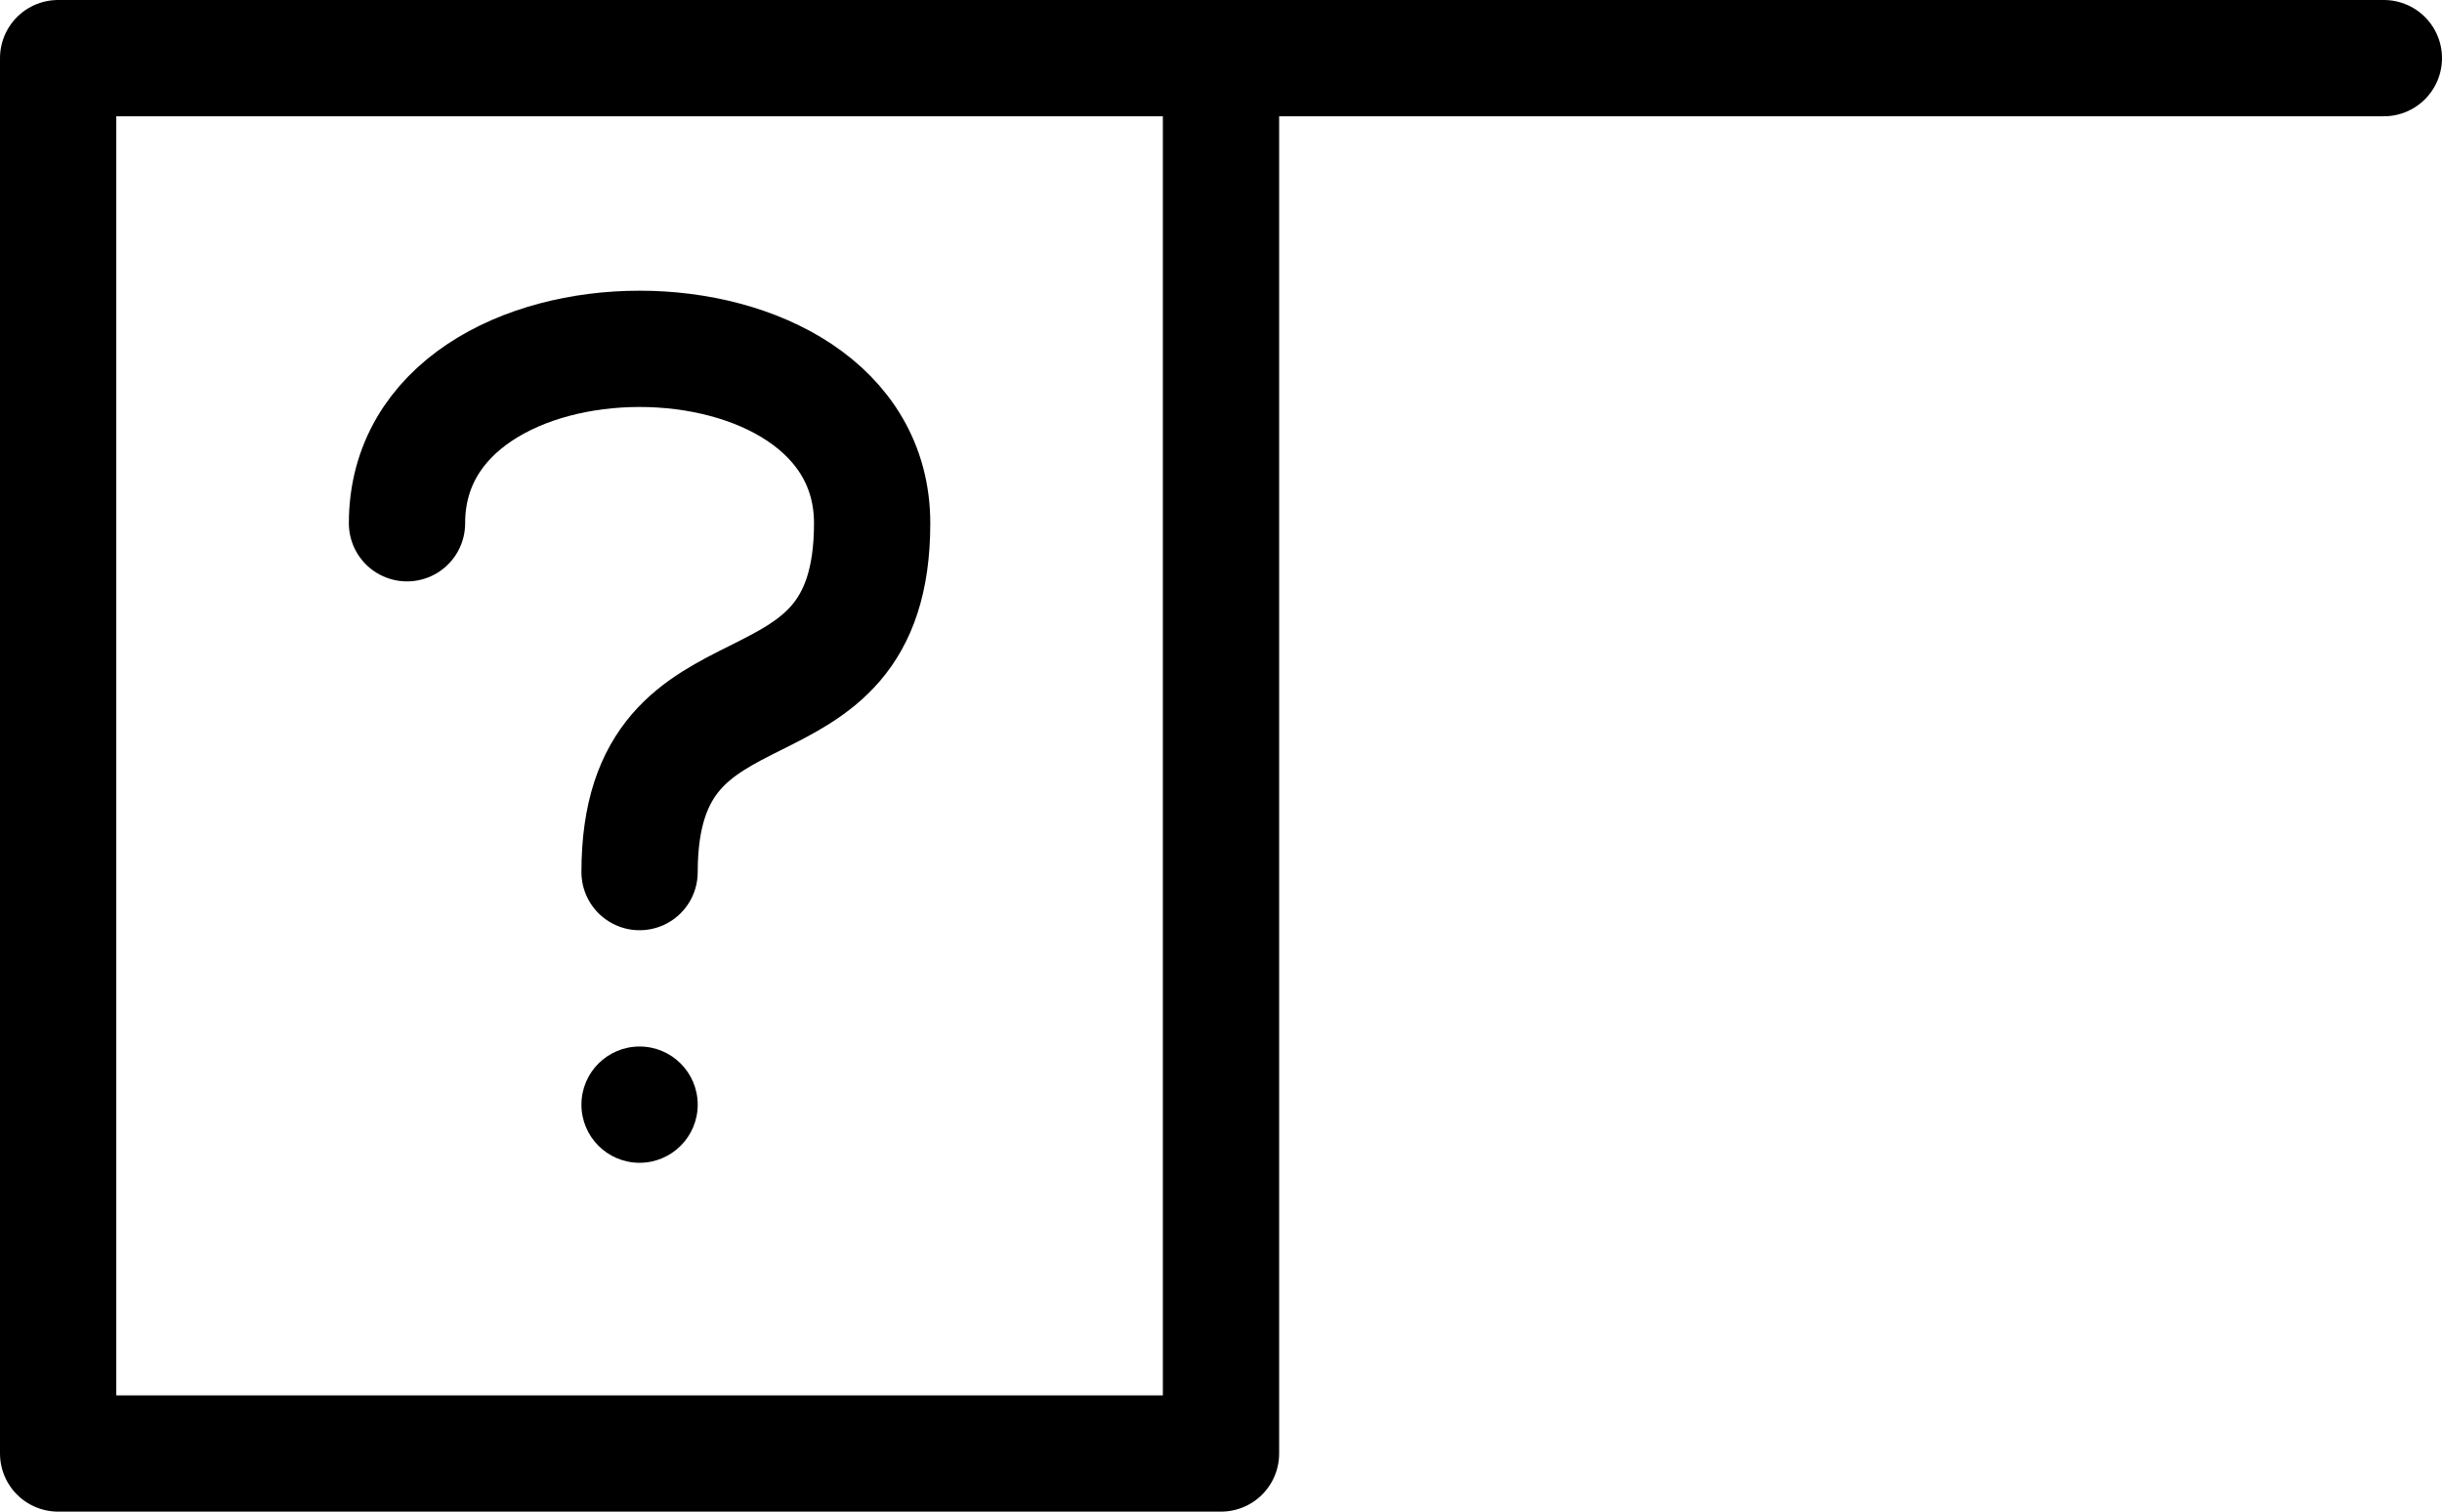
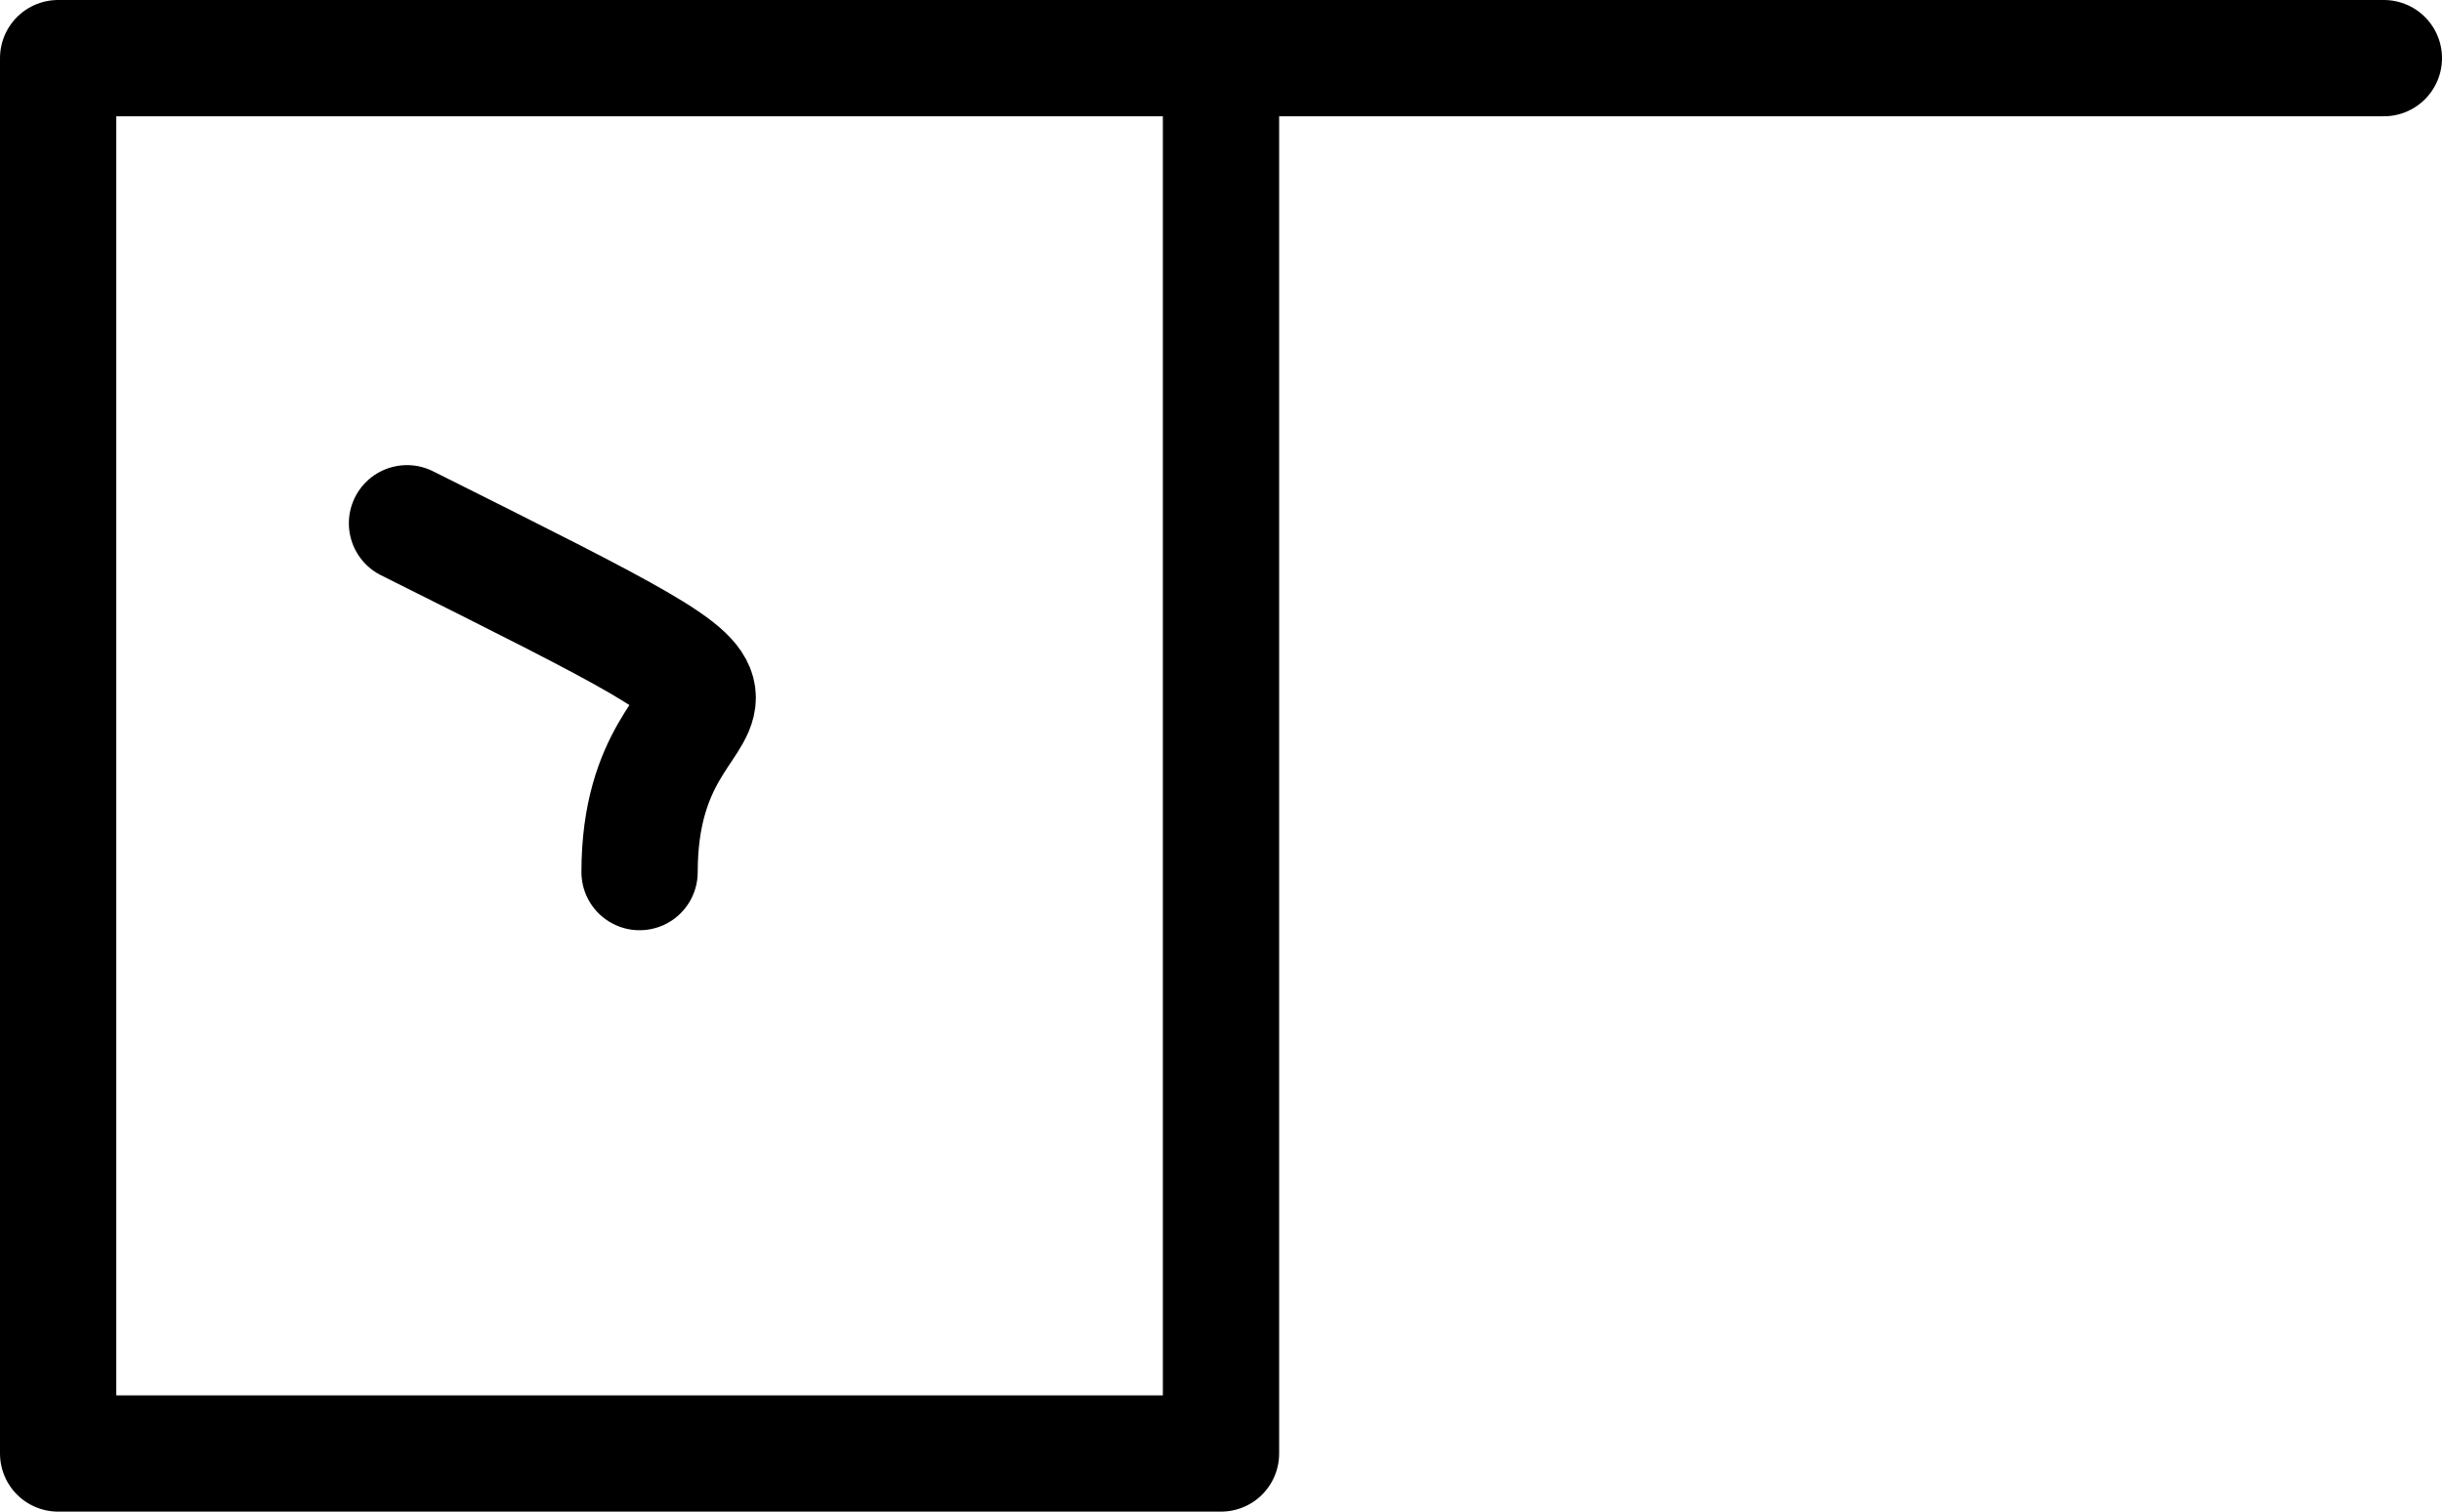
<svg xmlns="http://www.w3.org/2000/svg" width="21" height="13" version="1.0">
  <g fill="none" stroke="black" stroke-width="1" stroke-linecap="round" stroke-linejoin="round">
    <path d="M 10.5,0.5 L 10.5,12.5 L 0.5,12.5 L 0.5,0.5 L 20.5,0.5" />
-     <path d="M 3.5,4.5 C 3.5,2.5 7.5,2.5 7.5,4.5 C 7.5,6.5 5.5,5.5 5.5,7.5" />
+     <path d="M 3.5,4.5 C 7.5,6.5 5.5,5.5 5.5,7.5" />
  </g>
-   <circle cx="5.5" cy="9.5" r="0.5" fill="black" />
</svg>